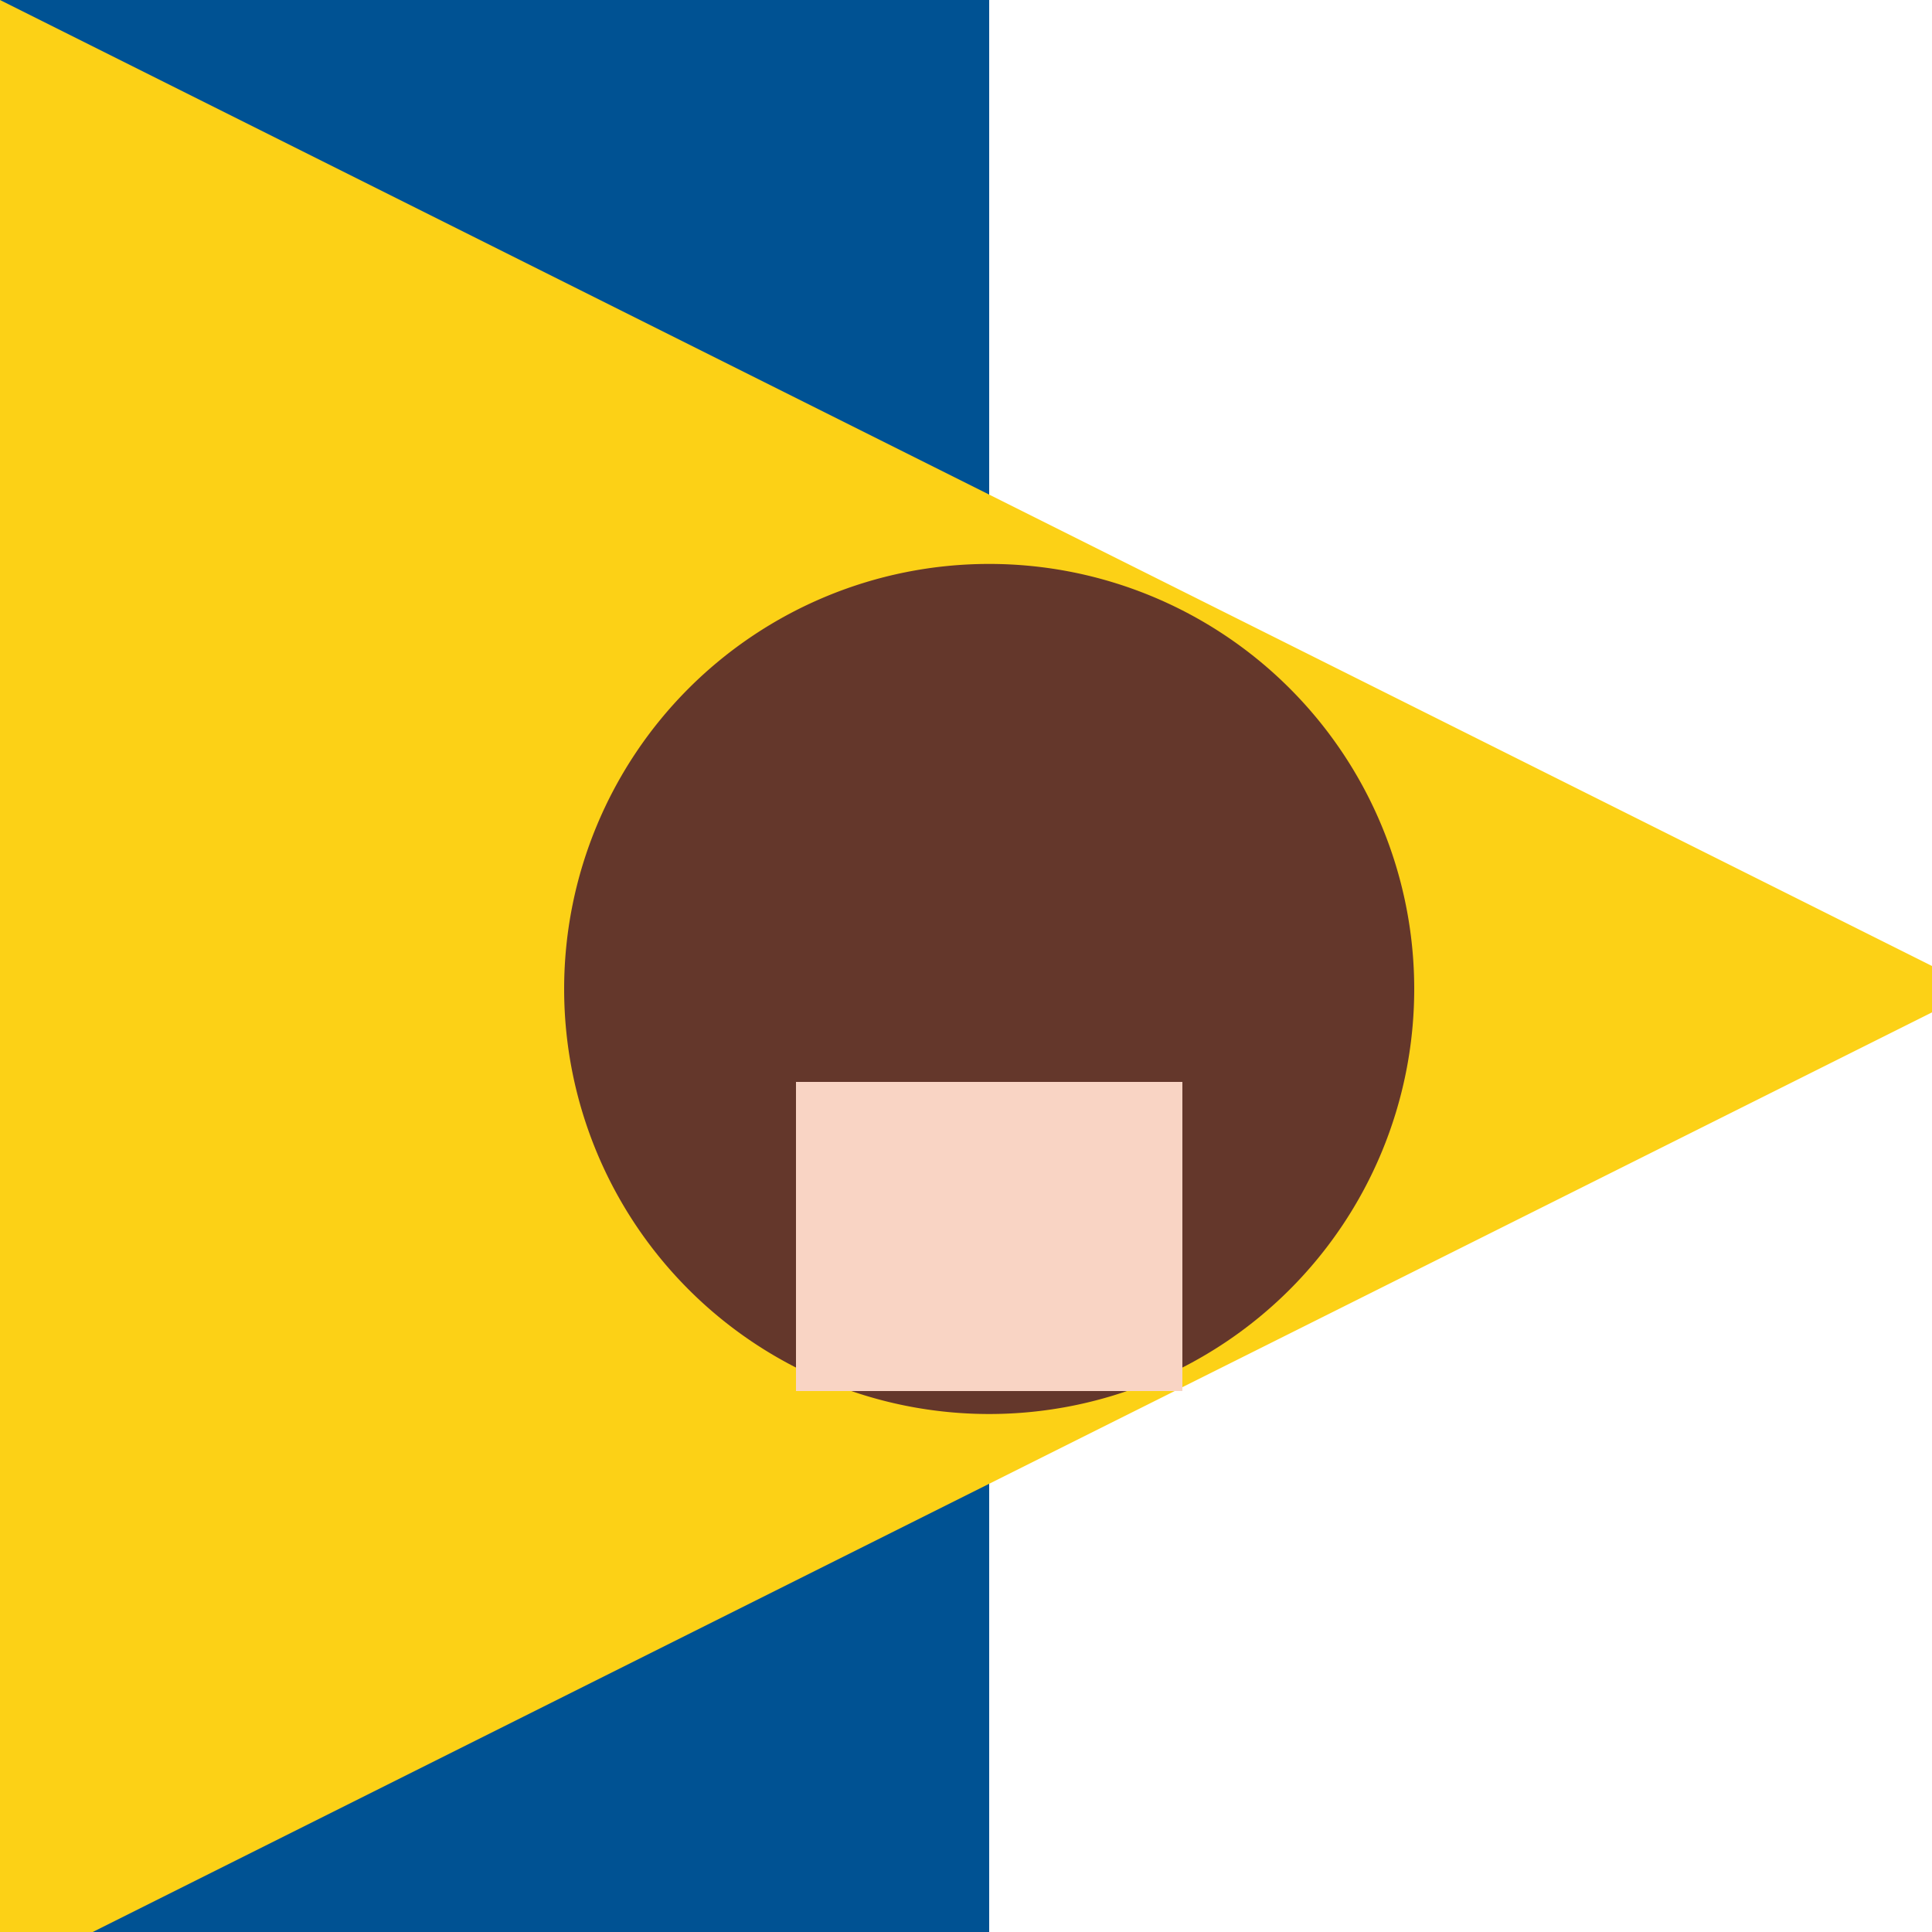
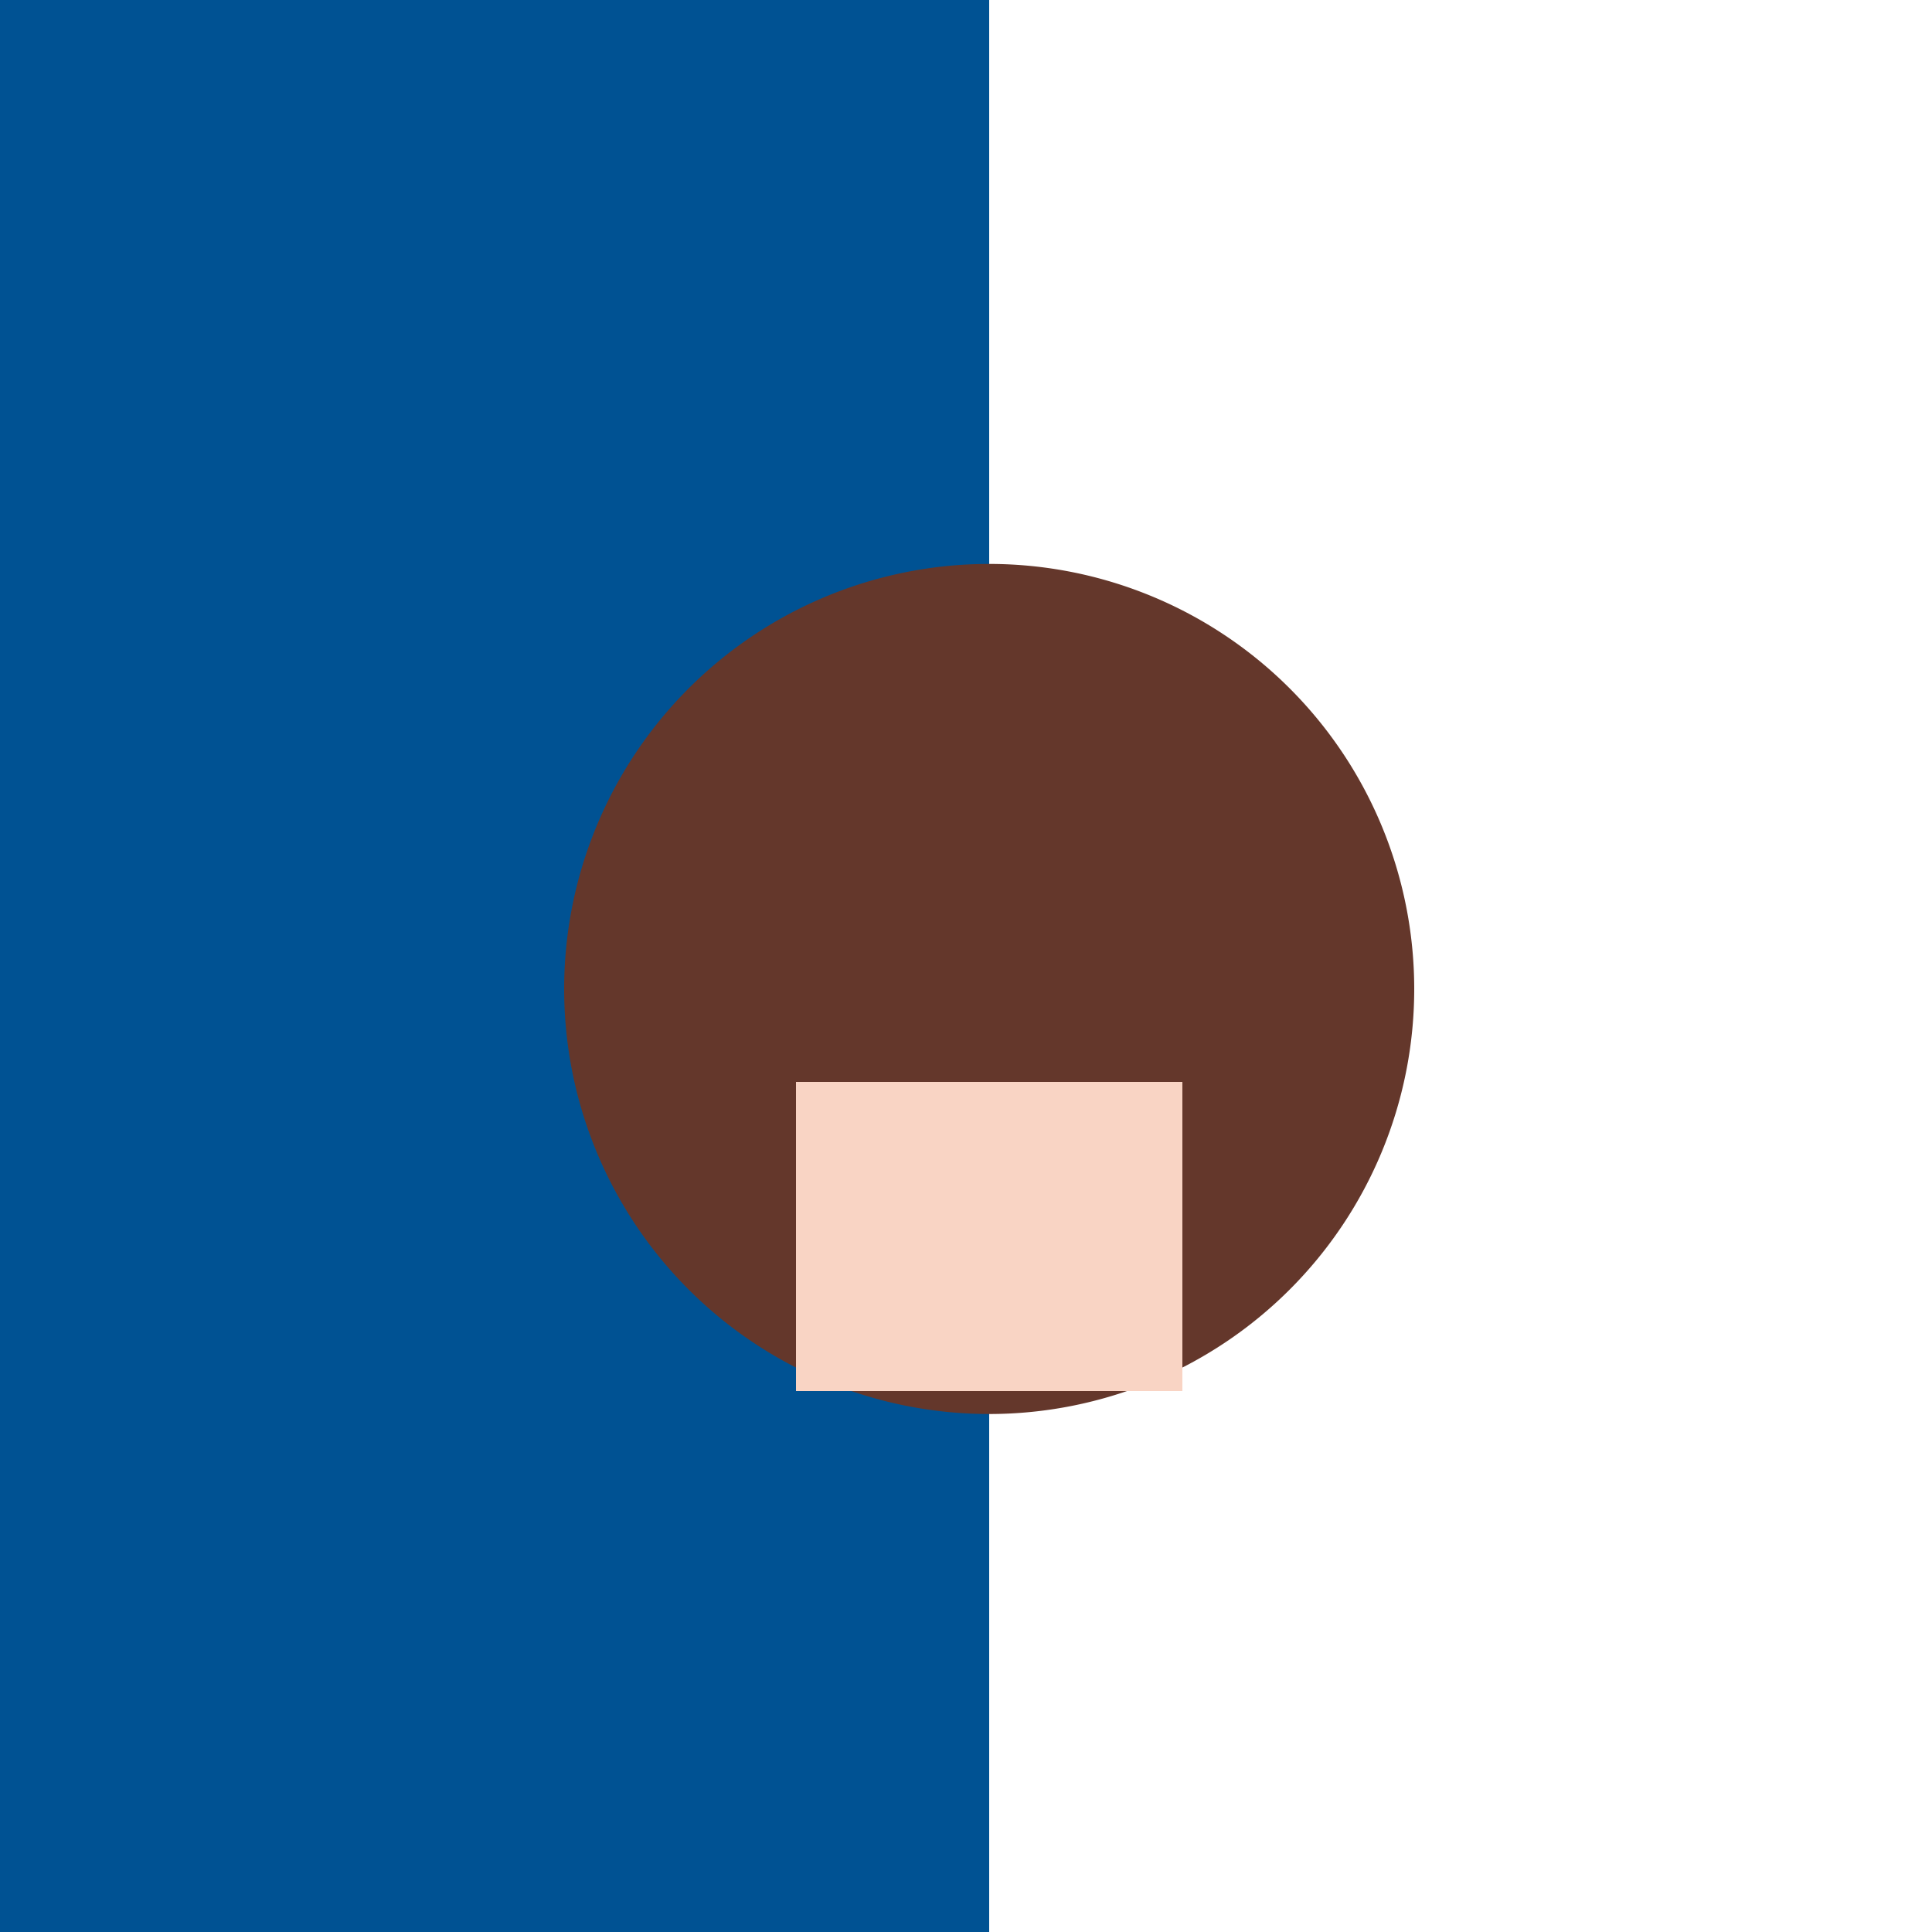
<svg xmlns="http://www.w3.org/2000/svg" width="500" height="500">
  <rect width="100%" height="100%" fill="#333333" stroke="none" />
  <defs />
  <g>
    <rect fill="#005293" stroke="none" x="0" y="0" width="256" height="512" />
    <rect fill="#ffffff" stroke="none" x="256" y="0" width="256" height="512" />
-     <path fill="#fcd116" stroke="none" paint-order="stroke fill markers" d=" M 0 0 L 512 256 L 0 512" />
+     <path fill="#fcd116" stroke="none" paint-order="stroke fill markers" d=" M 0 0 L 0 512" />
    <path fill="#f9d4c4" stroke="none" paint-order="stroke fill markers" d=" M 356 256 A 100 100 0 1 1 356 255.9" />
    <path fill="#64372b" stroke="none" paint-order="stroke fill markers" d=" M 366 256 A 110 110 0 1 1 366 255.89" />
-     <path fill="none" stroke="#ea6b4a" paint-order="fill stroke markers" d=" M 296 280 A 40 40 0 0 1 216 280" stroke-miterlimit="10" stroke-width="3" stroke-dasharray="" />
    <rect fill="#f9d4c4" stroke="none" x="206" y="280" width="100" height="80" />
  </g>
</svg>